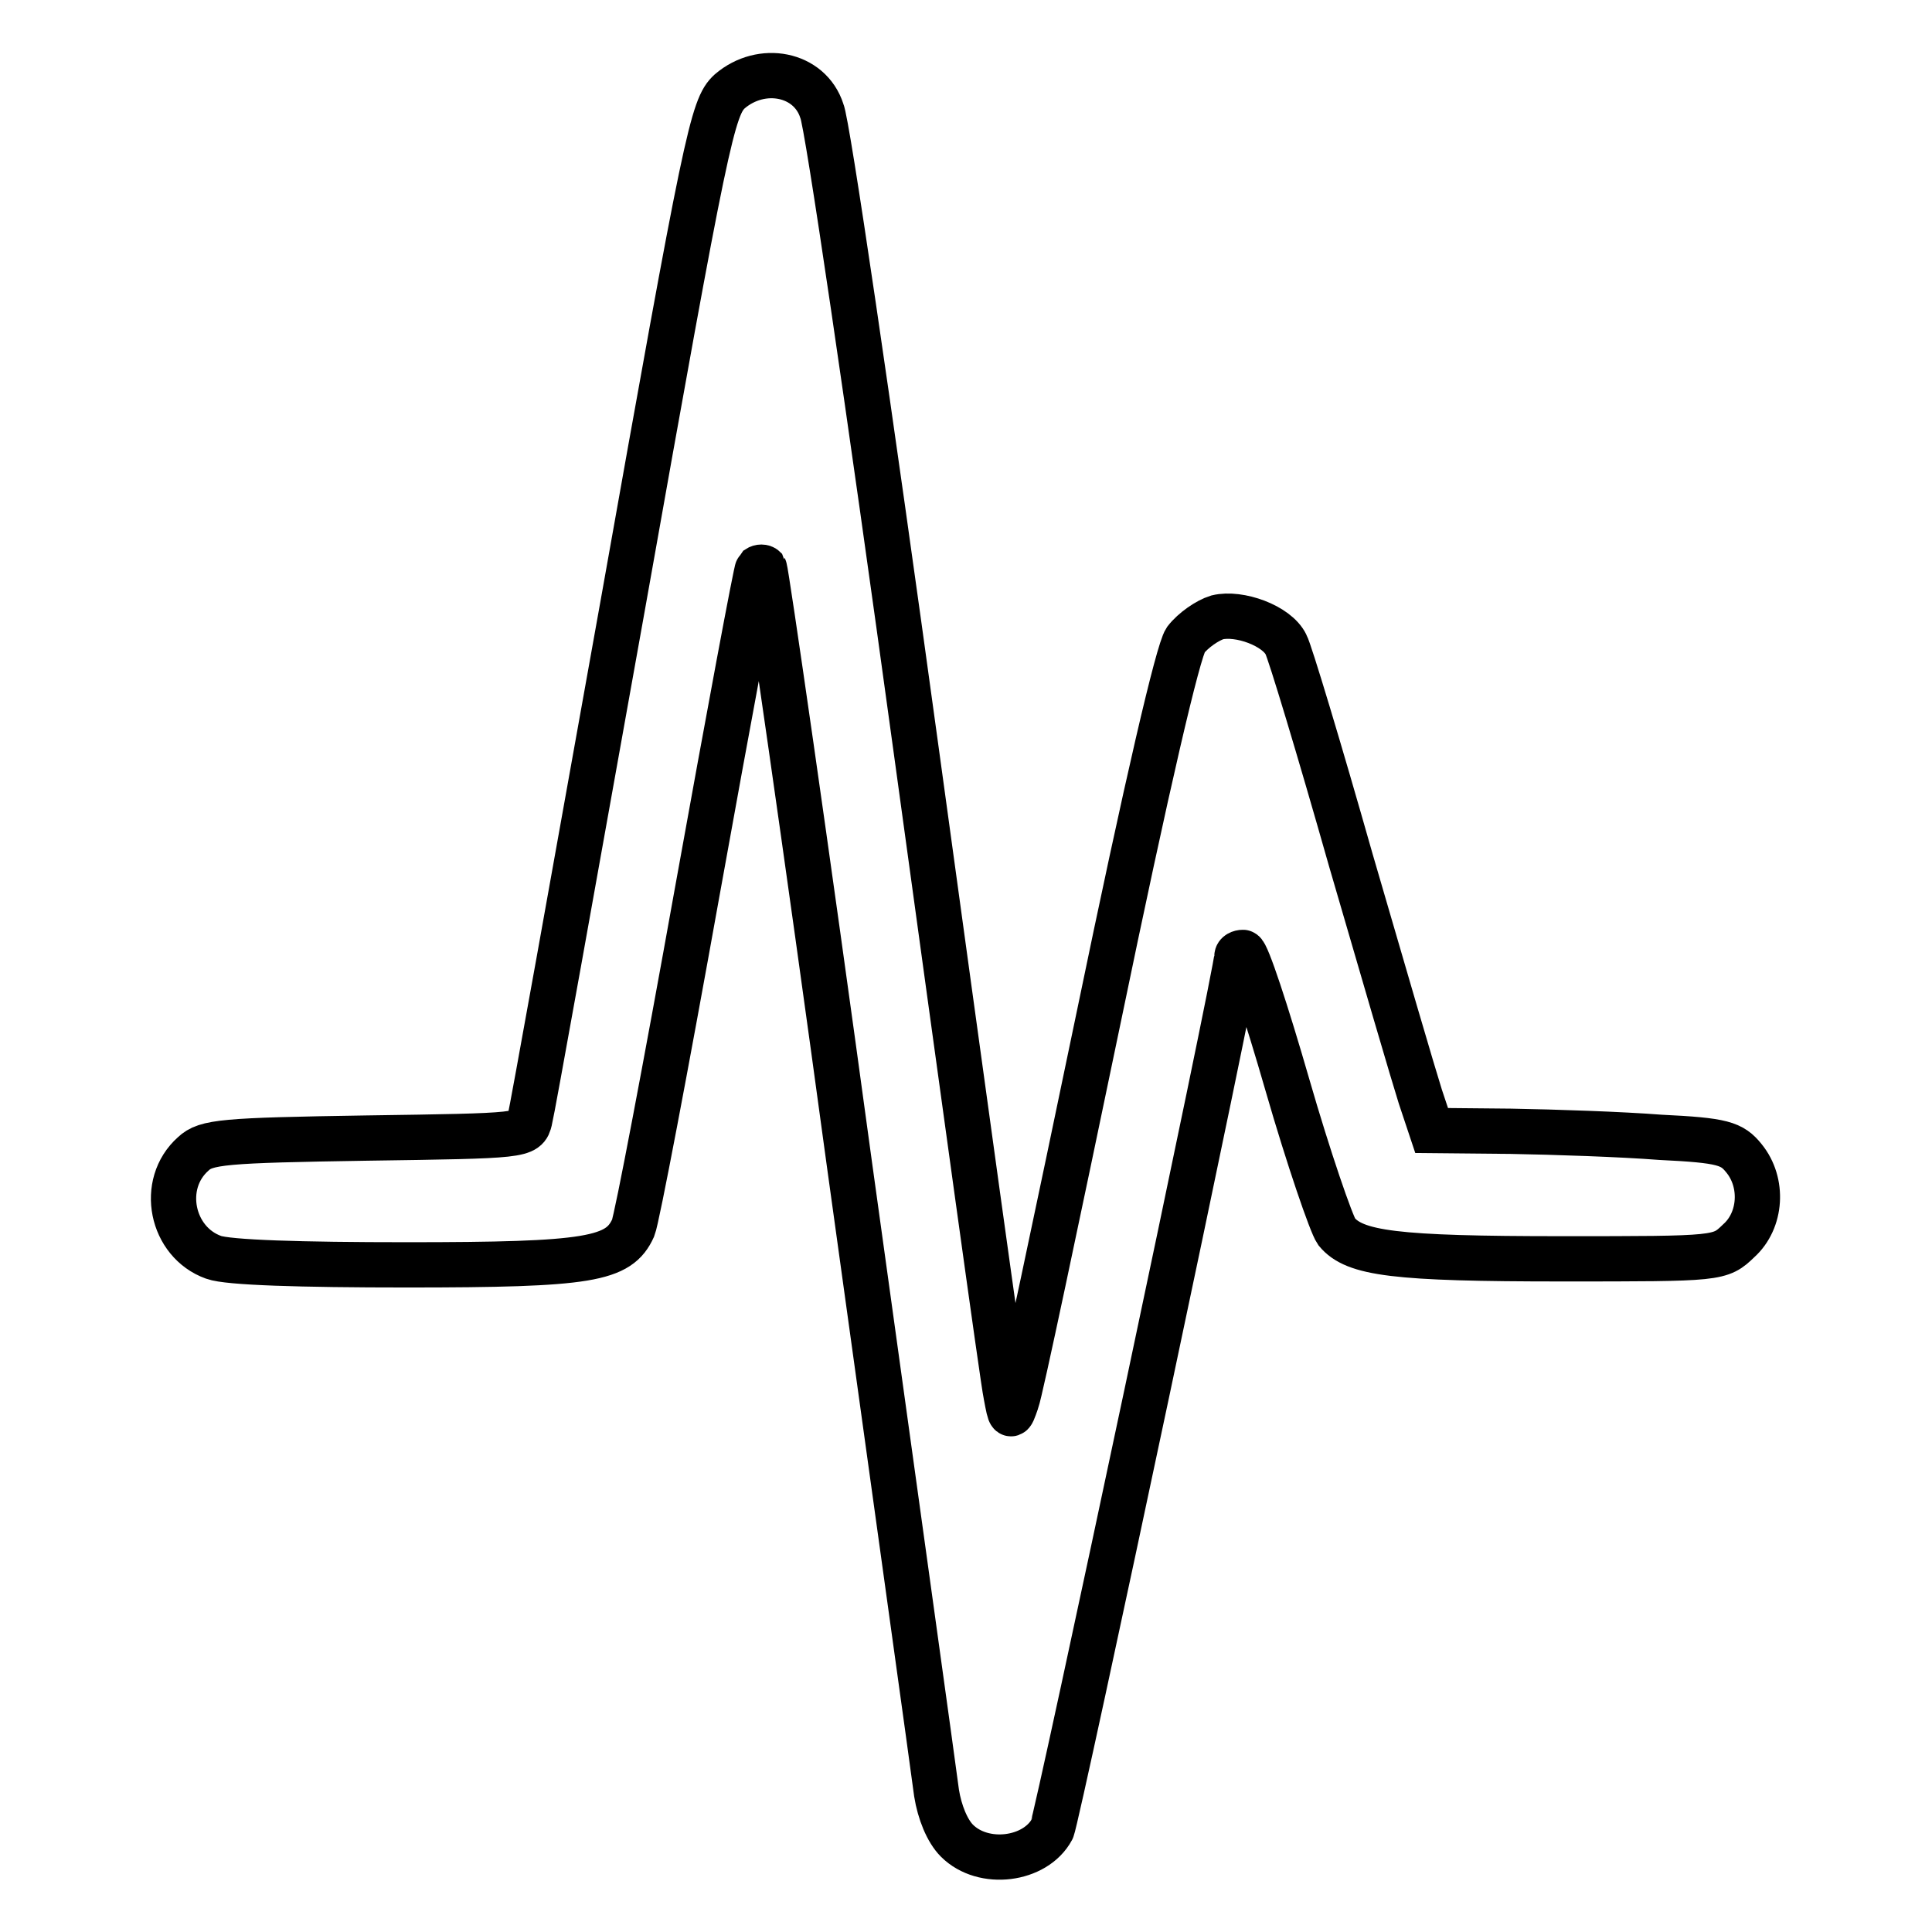
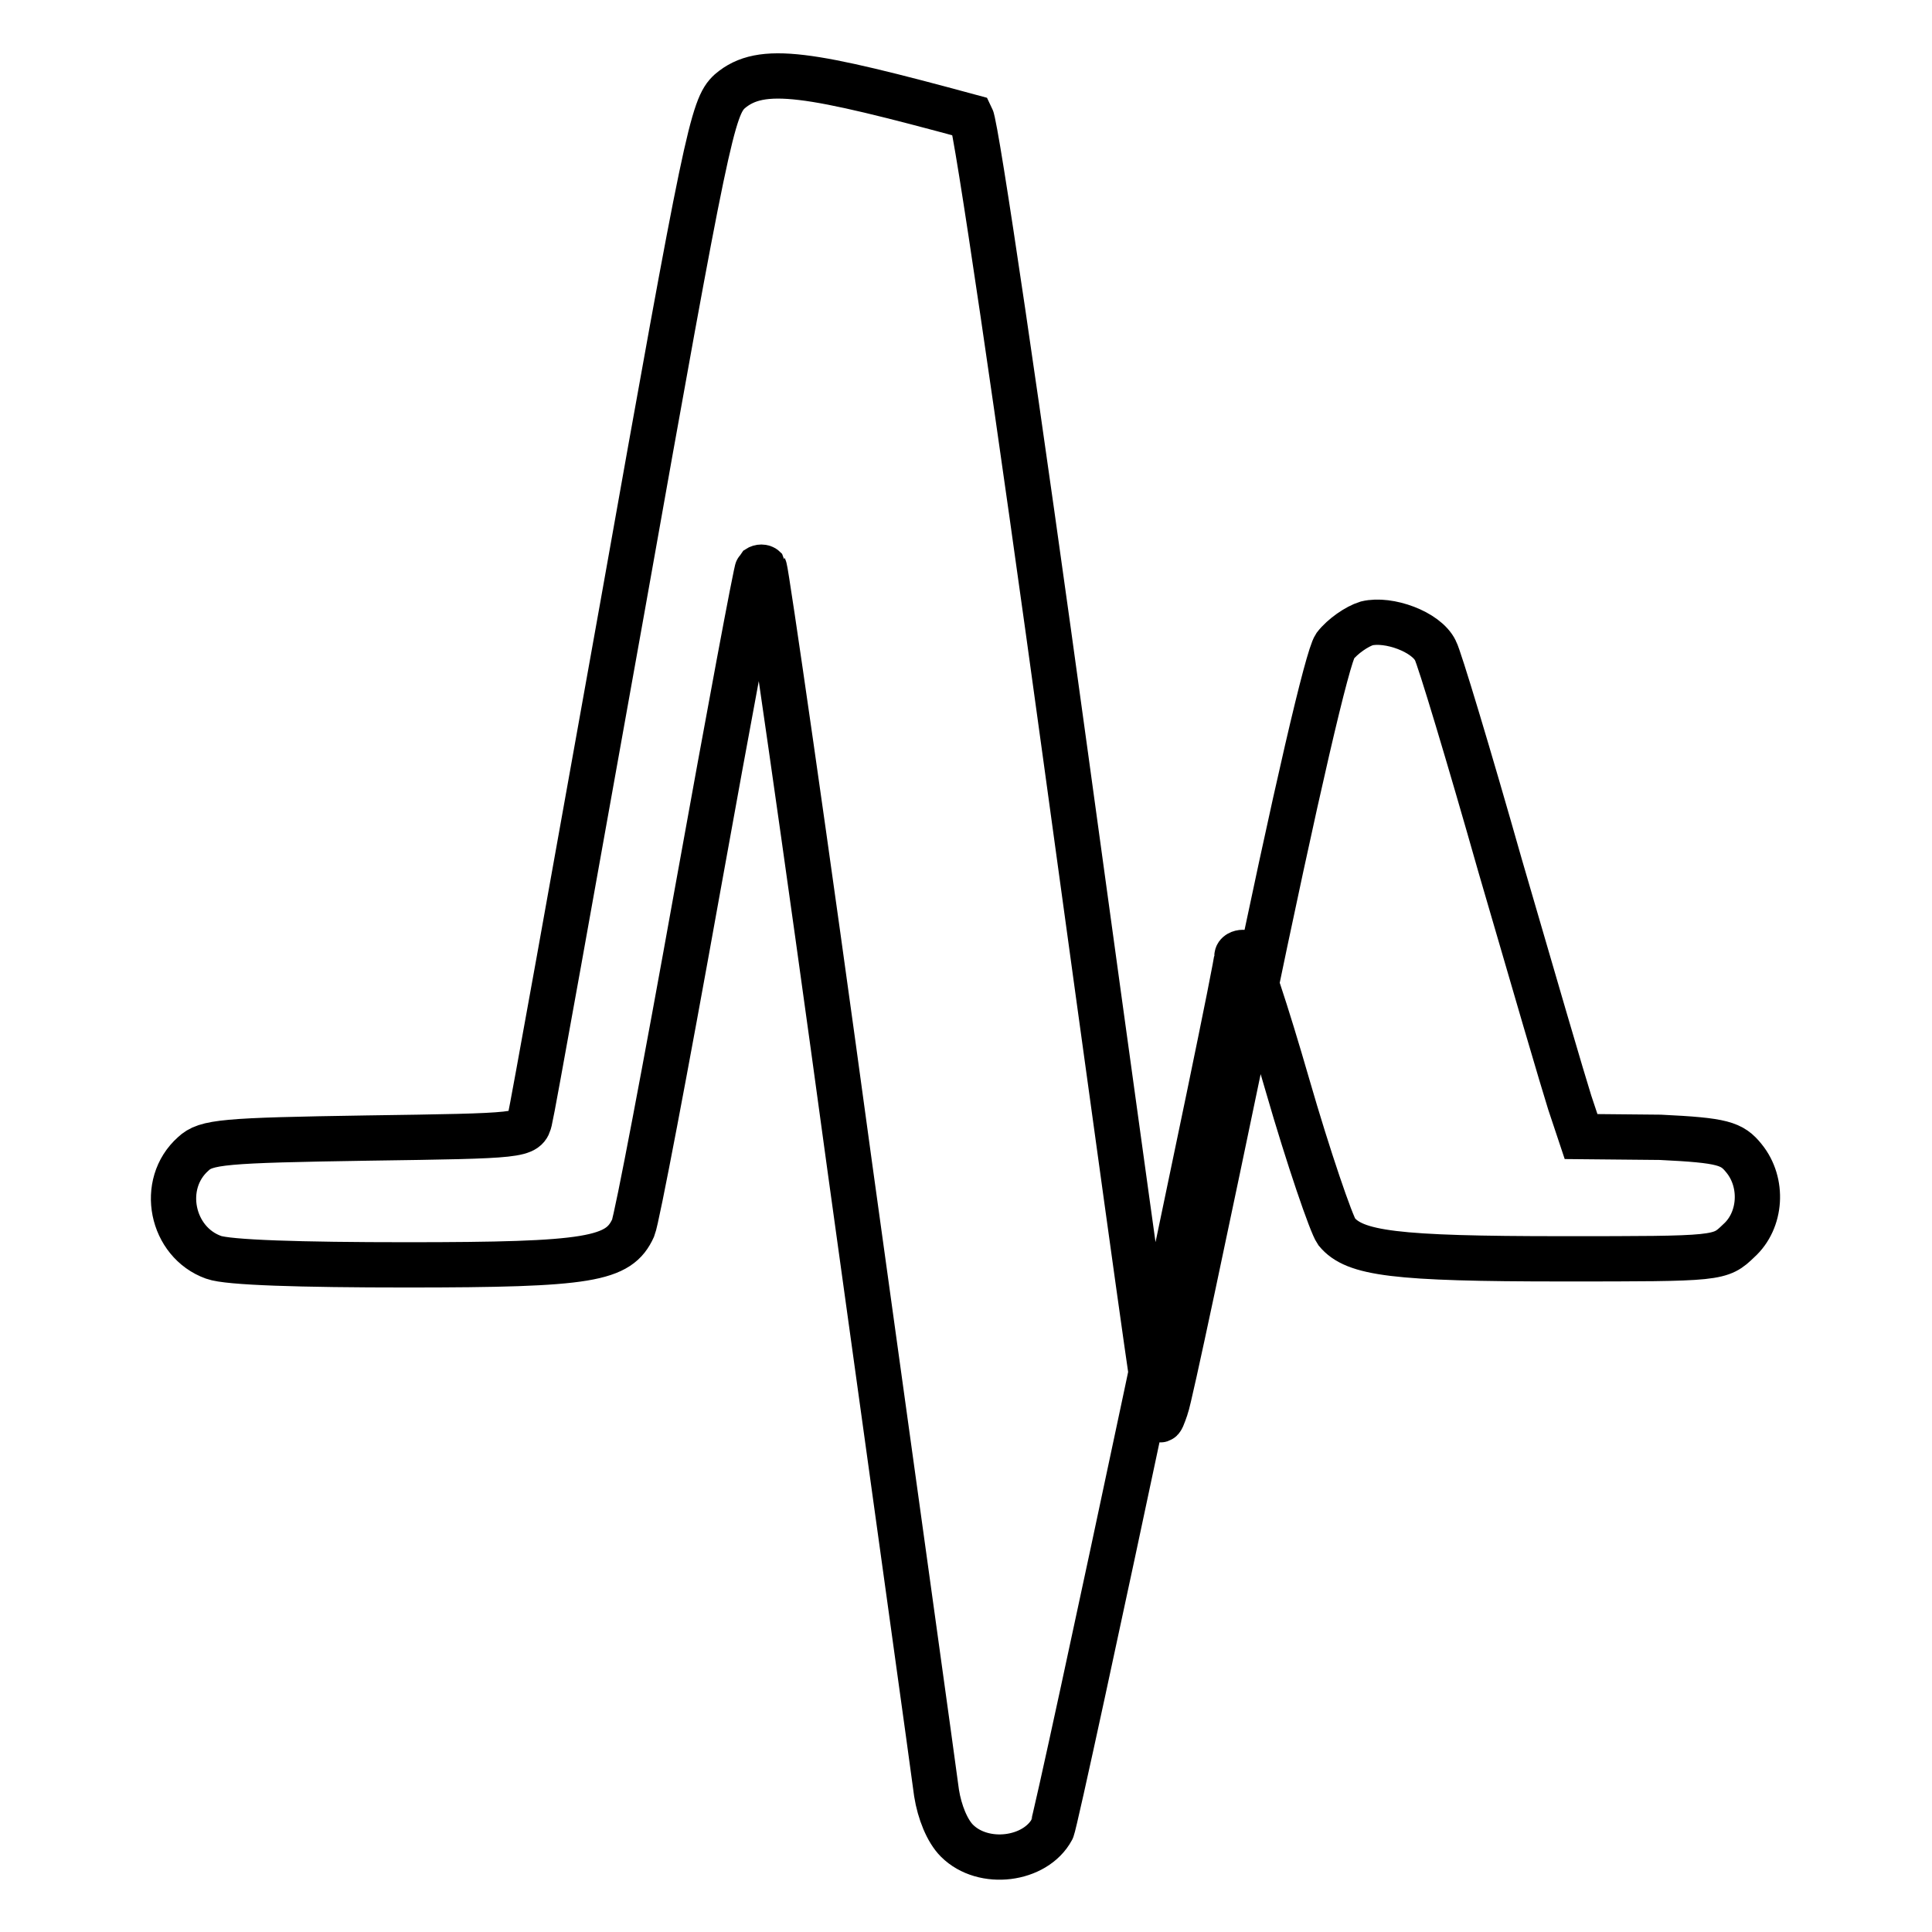
<svg xmlns="http://www.w3.org/2000/svg" version="1.1" x="0px" y="0px" viewBox="0 0 256 256" enable-background="new 0 0 256 256" xml:space="preserve">
  <g>
    <g>
-       <path stroke-width="6" fill-opacity="0" stroke="#000000" d="M96.7,12.1c-2.3,2.1-3.1,5.8-14.2,68.2c-6.5,36.3-12,67-12.3,68.1c-0.5,2.1-0.8,2.1-21.6,2.4  c-19,0.3-21.3,0.5-23,2.1c-4.5,4-2.9,11.7,2.7,13.7c1.9,0.7,11.5,1,25.6,1c24.3,0,28.1-0.7,30-4.9c0.5-1.2,4.3-21.2,8.5-44.6  c4.2-23.3,7.8-42.6,8-42.8c0.3-0.2,0.7-0.2,0.9,0c0.2,0.3,5.4,36,11.3,79.3c6,43.3,11.2,80.6,11.5,83c0.4,2.5,1.4,5,2.7,6.3  c3.5,3.5,10.4,2.6,12.6-1.5c0.7-1.4,24.5-113.6,24.5-115.7c0-0.3,0.4-0.5,0.8-0.5c0.5,0,3.1,7.9,5.9,17.6  c2.8,9.7,5.8,18.4,6.5,19.4c2.4,2.9,7.7,3.6,29.9,3.6c20.9,0,20.9,0,23.4-2.4c3-2.7,3.3-7.7,0.7-10.9c-1.6-2-2.8-2.4-11.1-2.8  c-5.1-0.4-14-0.7-19.8-0.8l-10.5-0.1l-1.5-4.5c-0.8-2.5-4.9-16.5-9.2-31.3c-4.2-14.8-8.1-27.7-8.6-28.6c-1.2-2.5-6.2-4.3-9.1-3.6  c-1.3,0.4-3.2,1.7-4.2,3c-1,1.5-5,18.5-11.6,50.4c-5.5,26.4-10.3,49.2-10.8,50.5c-0.8,2.3-0.8,2.3-1.4-0.9  c-0.4-1.8-5.7-40.3-11.9-85.4c-6.2-45.2-11.8-83.3-12.5-84.7C107.3,9.7,100.9,8.5,96.7,12.1z" />
+       <path stroke-width="6" fill-opacity="0" stroke="#000000" d="M96.7,12.1c-2.3,2.1-3.1,5.8-14.2,68.2c-6.5,36.3-12,67-12.3,68.1c-0.5,2.1-0.8,2.1-21.6,2.4  c-19,0.3-21.3,0.5-23,2.1c-4.5,4-2.9,11.7,2.7,13.7c1.9,0.7,11.5,1,25.6,1c24.3,0,28.1-0.7,30-4.9c0.5-1.2,4.3-21.2,8.5-44.6  c4.2-23.3,7.8-42.6,8-42.8c0.3-0.2,0.7-0.2,0.9,0c0.2,0.3,5.4,36,11.3,79.3c6,43.3,11.2,80.6,11.5,83c0.4,2.5,1.4,5,2.7,6.3  c3.5,3.5,10.4,2.6,12.6-1.5c0.7-1.4,24.5-113.6,24.5-115.7c0-0.3,0.4-0.5,0.8-0.5c0.5,0,3.1,7.9,5.9,17.6  c2.8,9.7,5.8,18.4,6.5,19.4c2.4,2.9,7.7,3.6,29.9,3.6c20.9,0,20.9,0,23.4-2.4c3-2.7,3.3-7.7,0.7-10.9c-1.6-2-2.8-2.4-11.1-2.8  l-10.5-0.1l-1.5-4.5c-0.8-2.5-4.9-16.5-9.2-31.3c-4.2-14.8-8.1-27.7-8.6-28.6c-1.2-2.5-6.2-4.3-9.1-3.6  c-1.3,0.4-3.2,1.7-4.2,3c-1,1.5-5,18.5-11.6,50.4c-5.5,26.4-10.3,49.2-10.8,50.5c-0.8,2.3-0.8,2.3-1.4-0.9  c-0.4-1.8-5.7-40.3-11.9-85.4c-6.2-45.2-11.8-83.3-12.5-84.7C107.3,9.7,100.9,8.5,96.7,12.1z" />
    </g>
  </g>
</svg>